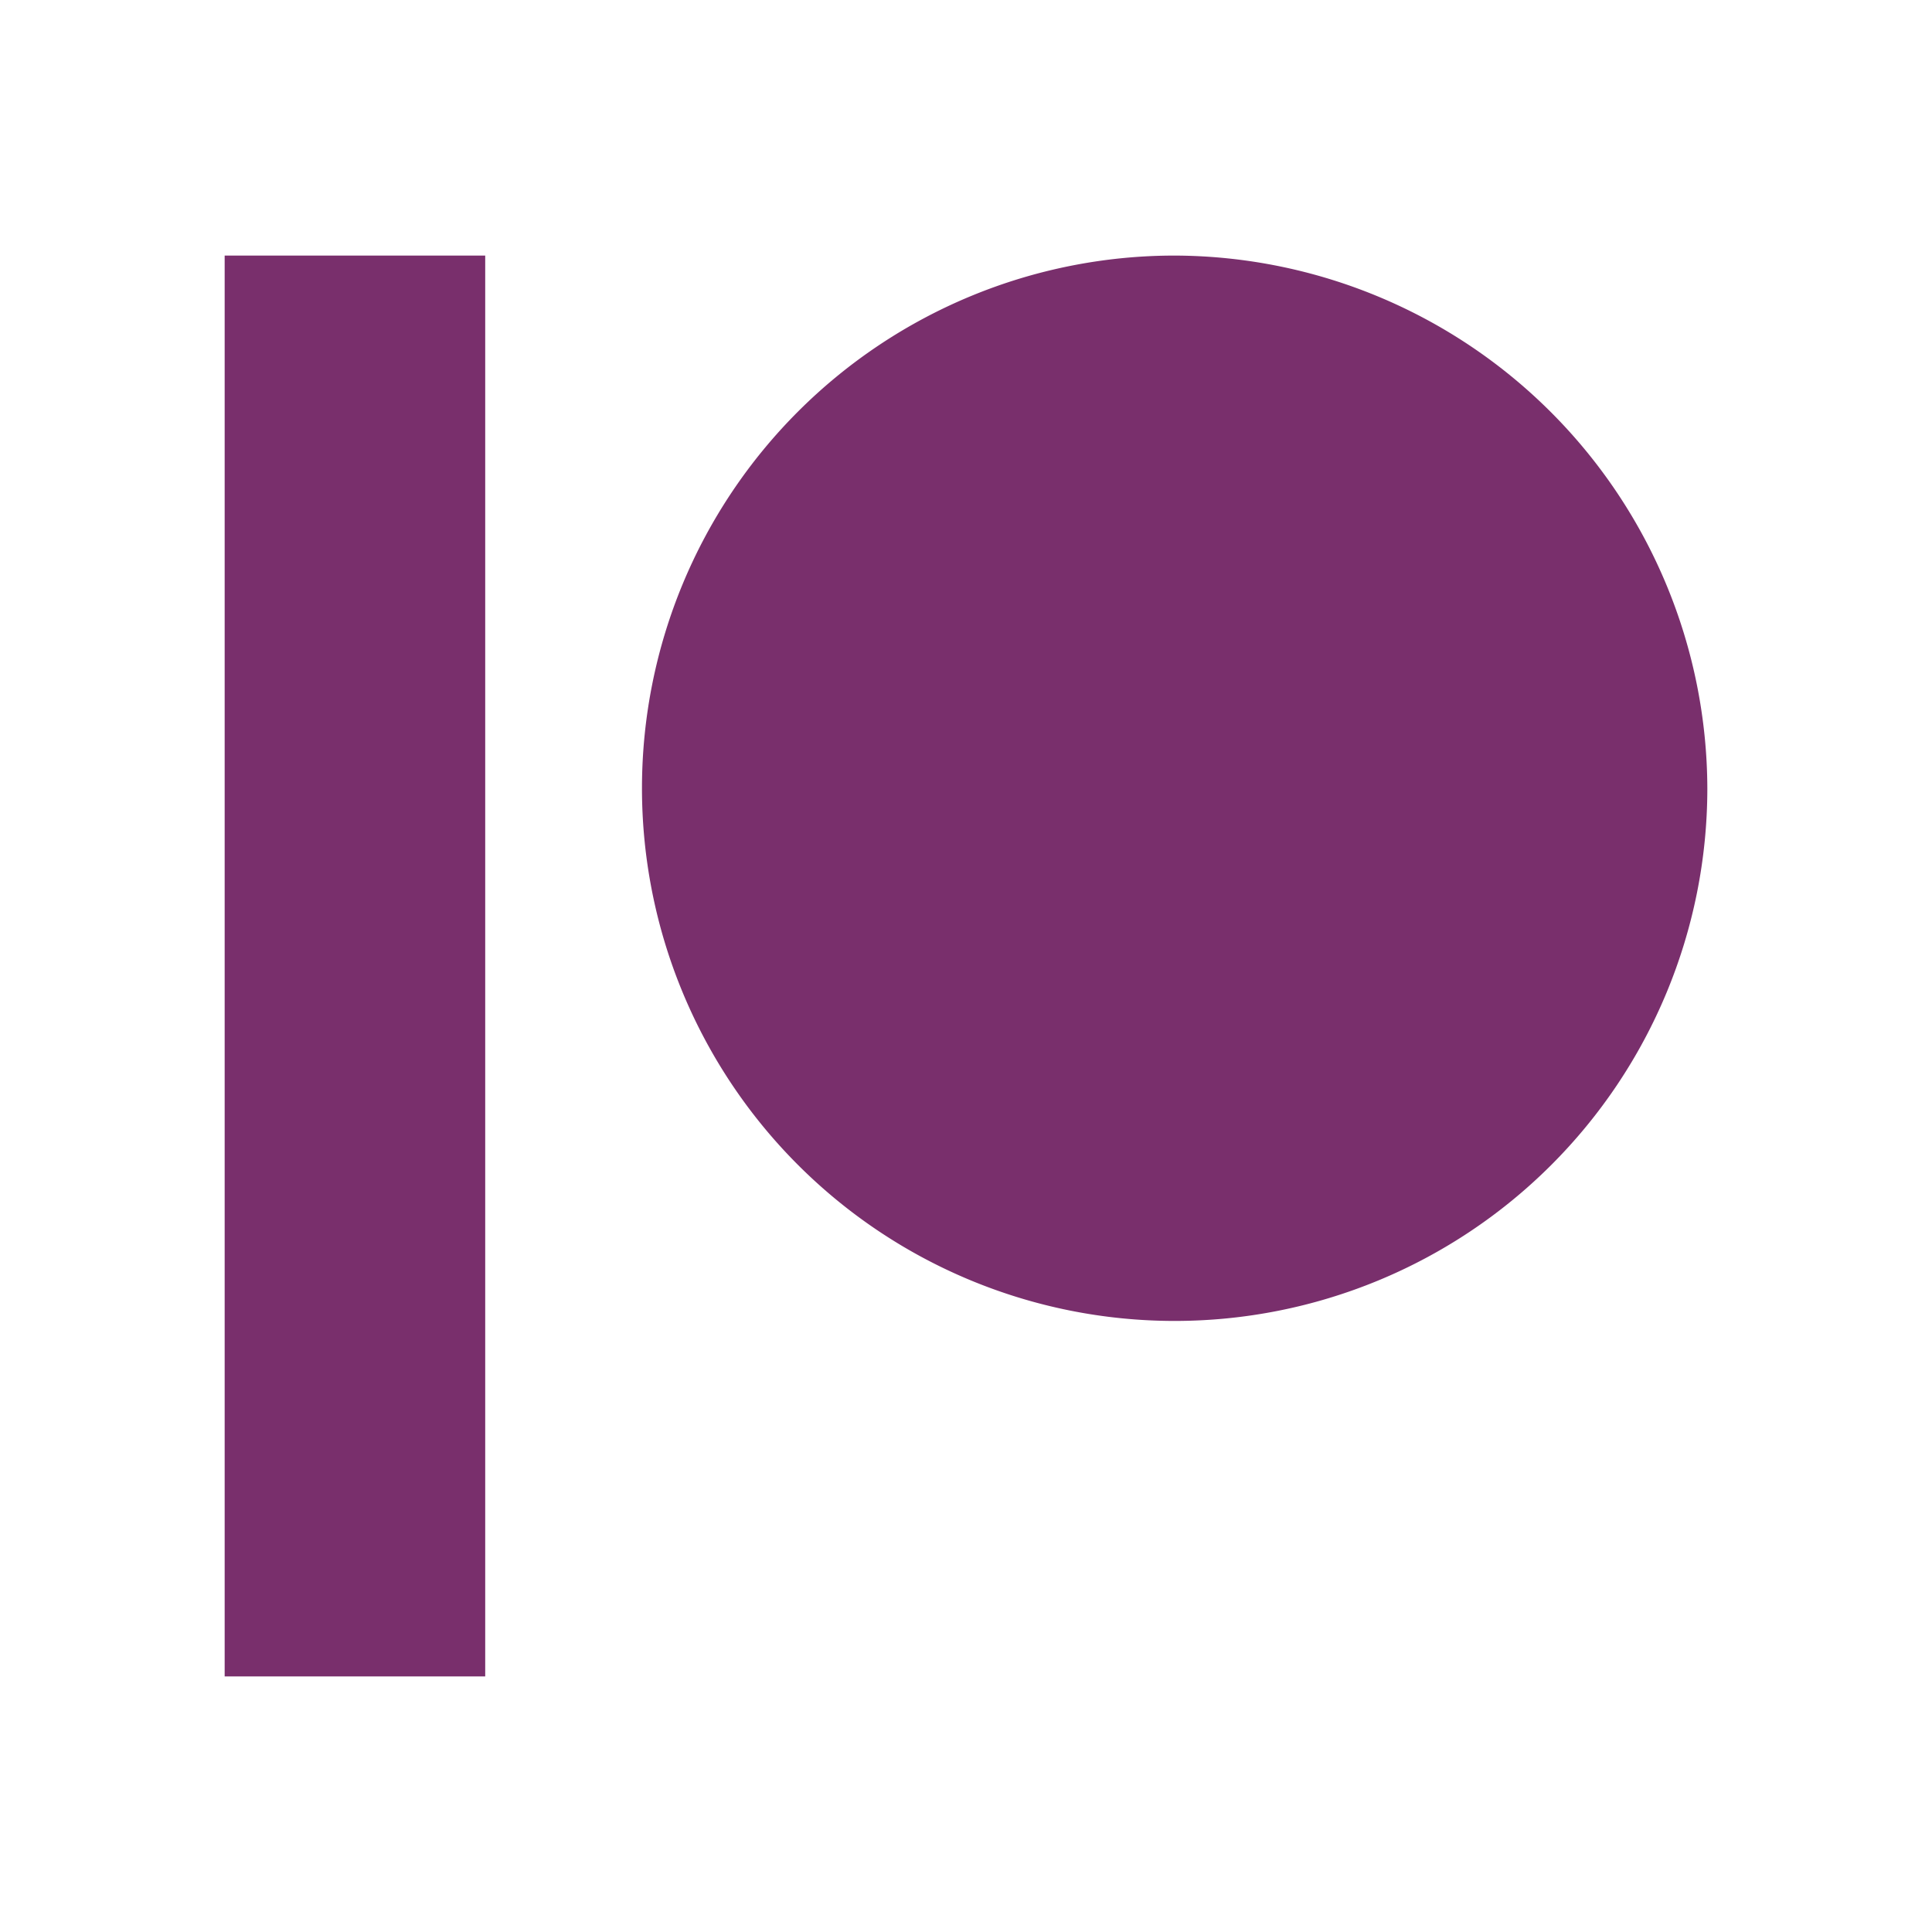
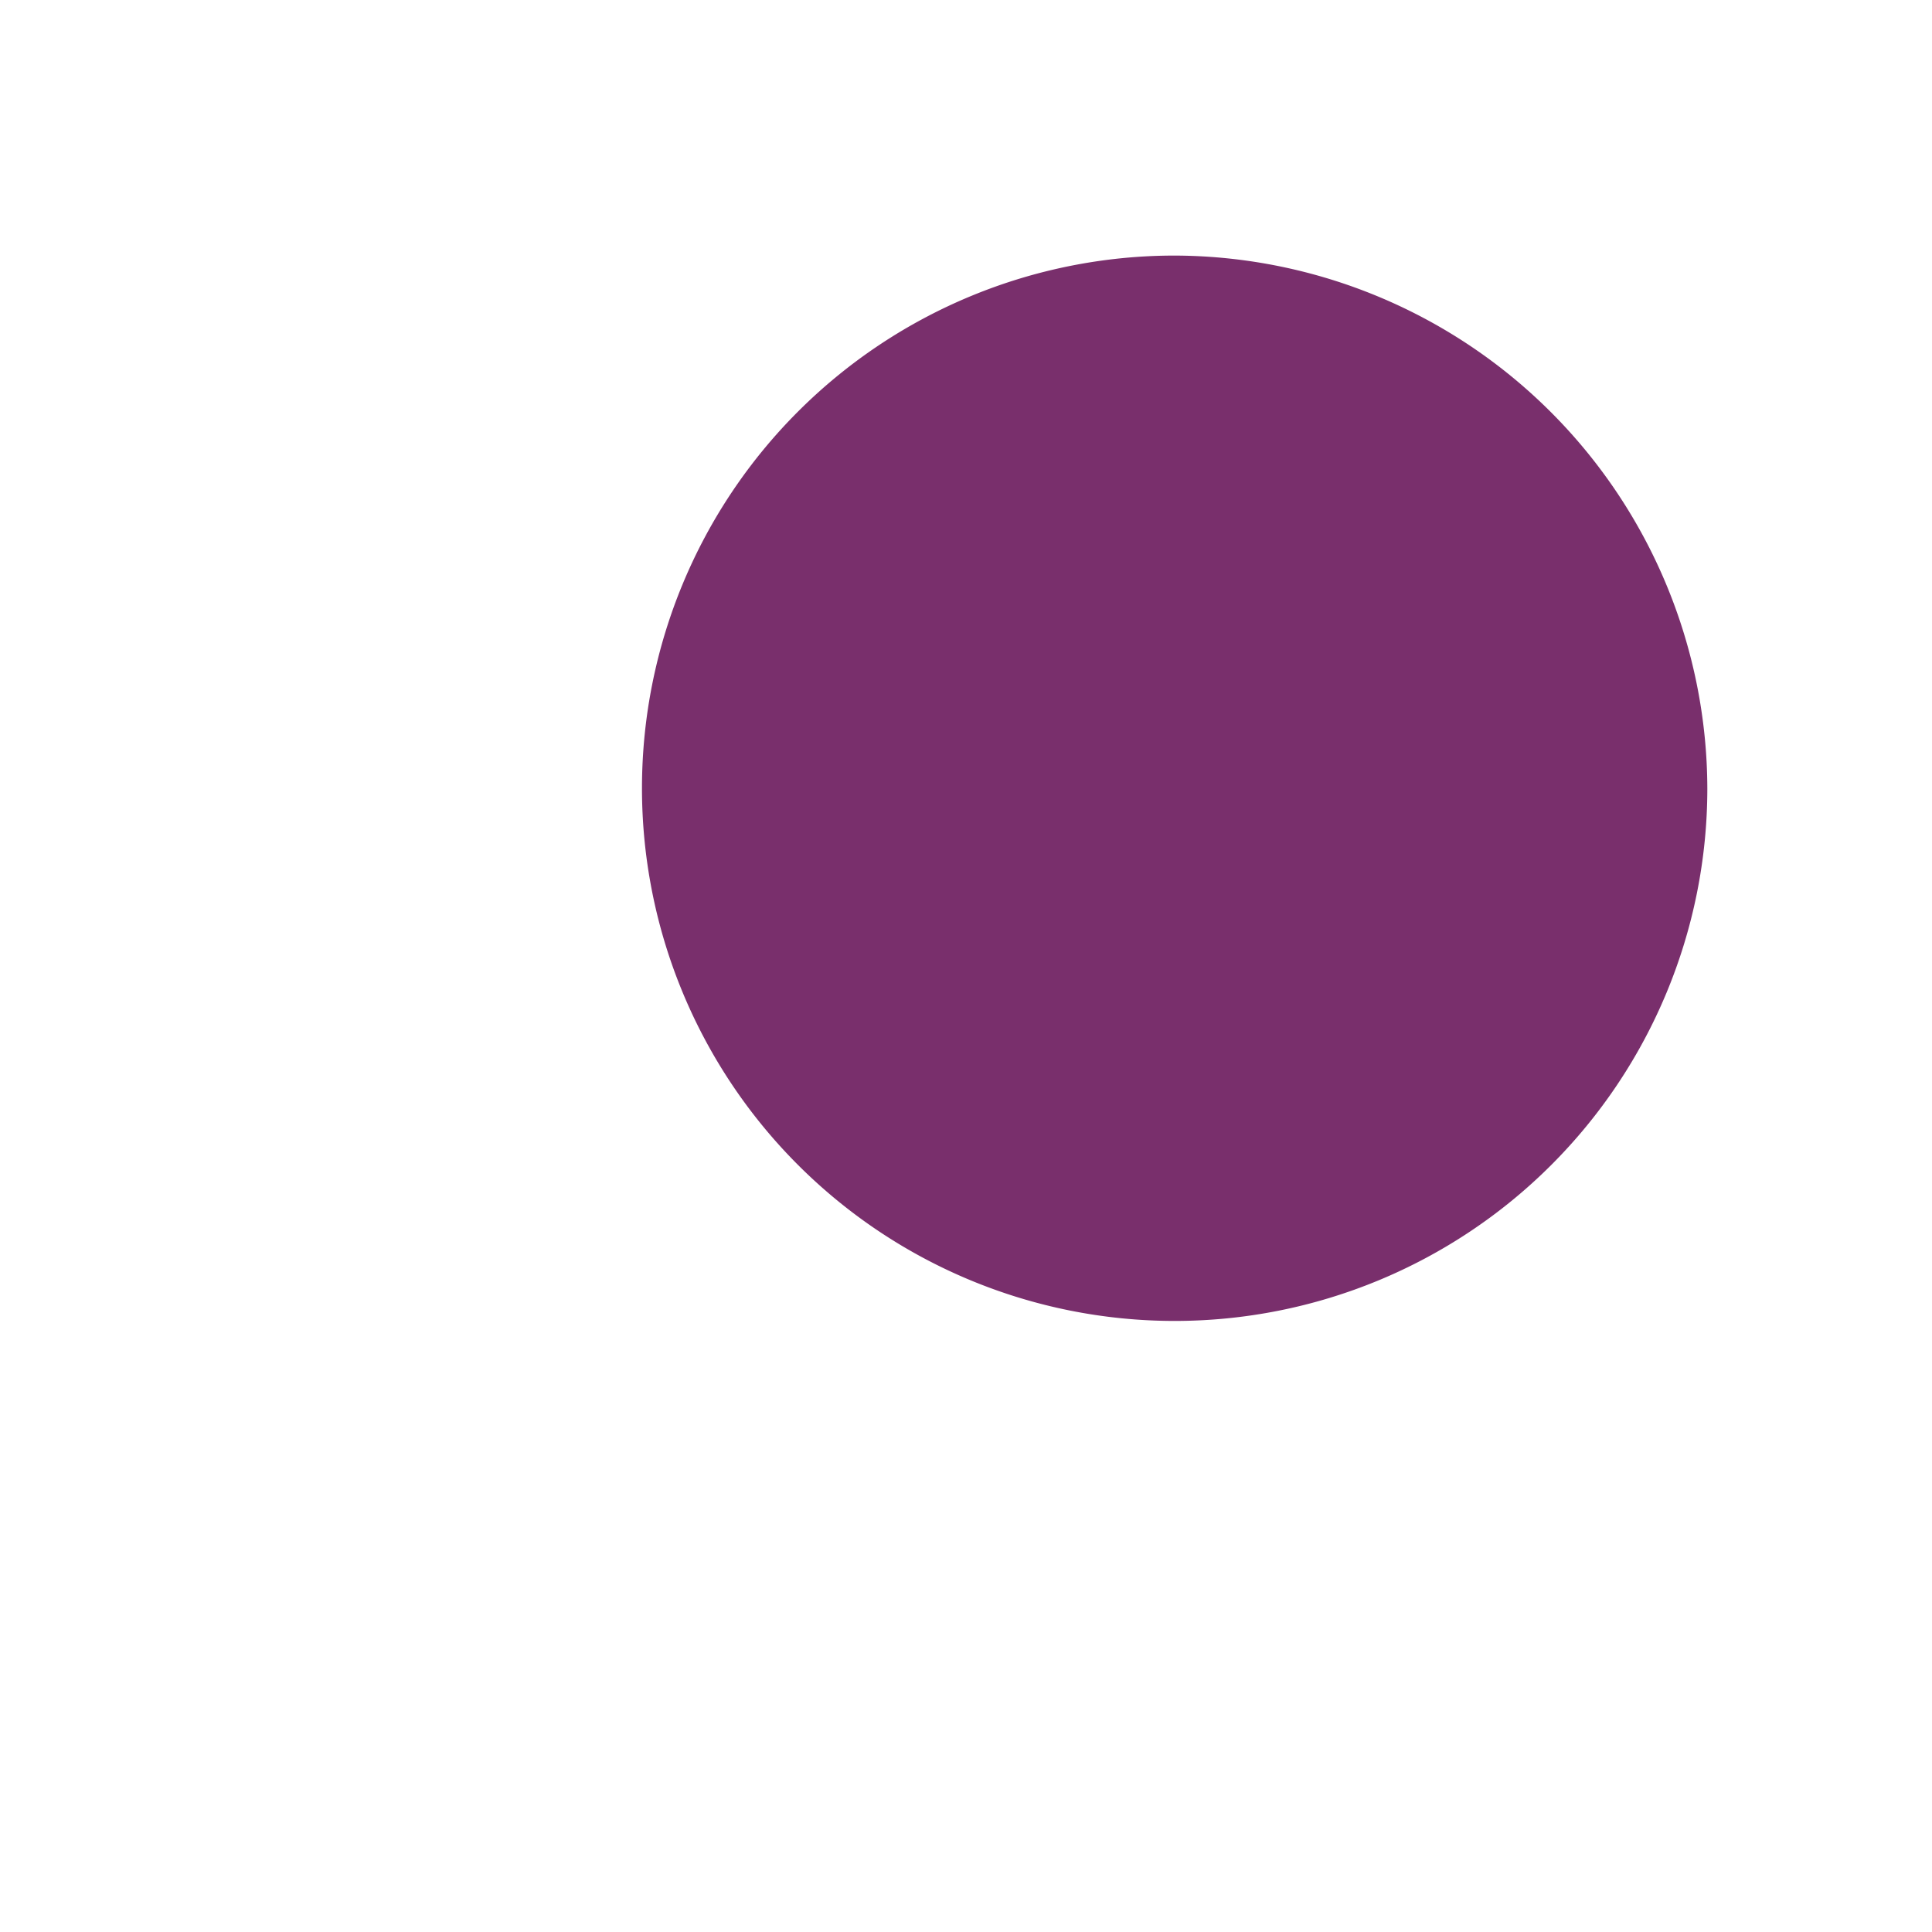
<svg xmlns="http://www.w3.org/2000/svg" id="Pieces" viewBox="0 0 35 35">
  <defs>
    <style>.cls-1{fill:#792f6c;}</style>
  </defs>
-   <rect class="cls-1" x="4.07" y="4.63" width="4.72" height="25.74" />
-   <path class="cls-1" d="M21.29,4.63a9.65,9.65,0,1,0,9.64,9.66,9.68,9.68,0,0,0-9.64-9.66Zm0,0" />
+   <path class="cls-1" d="M21.29,4.63a9.65,9.65,0,1,0,9.64,9.66,9.68,9.68,0,0,0-9.64-9.66Z" />
</svg>